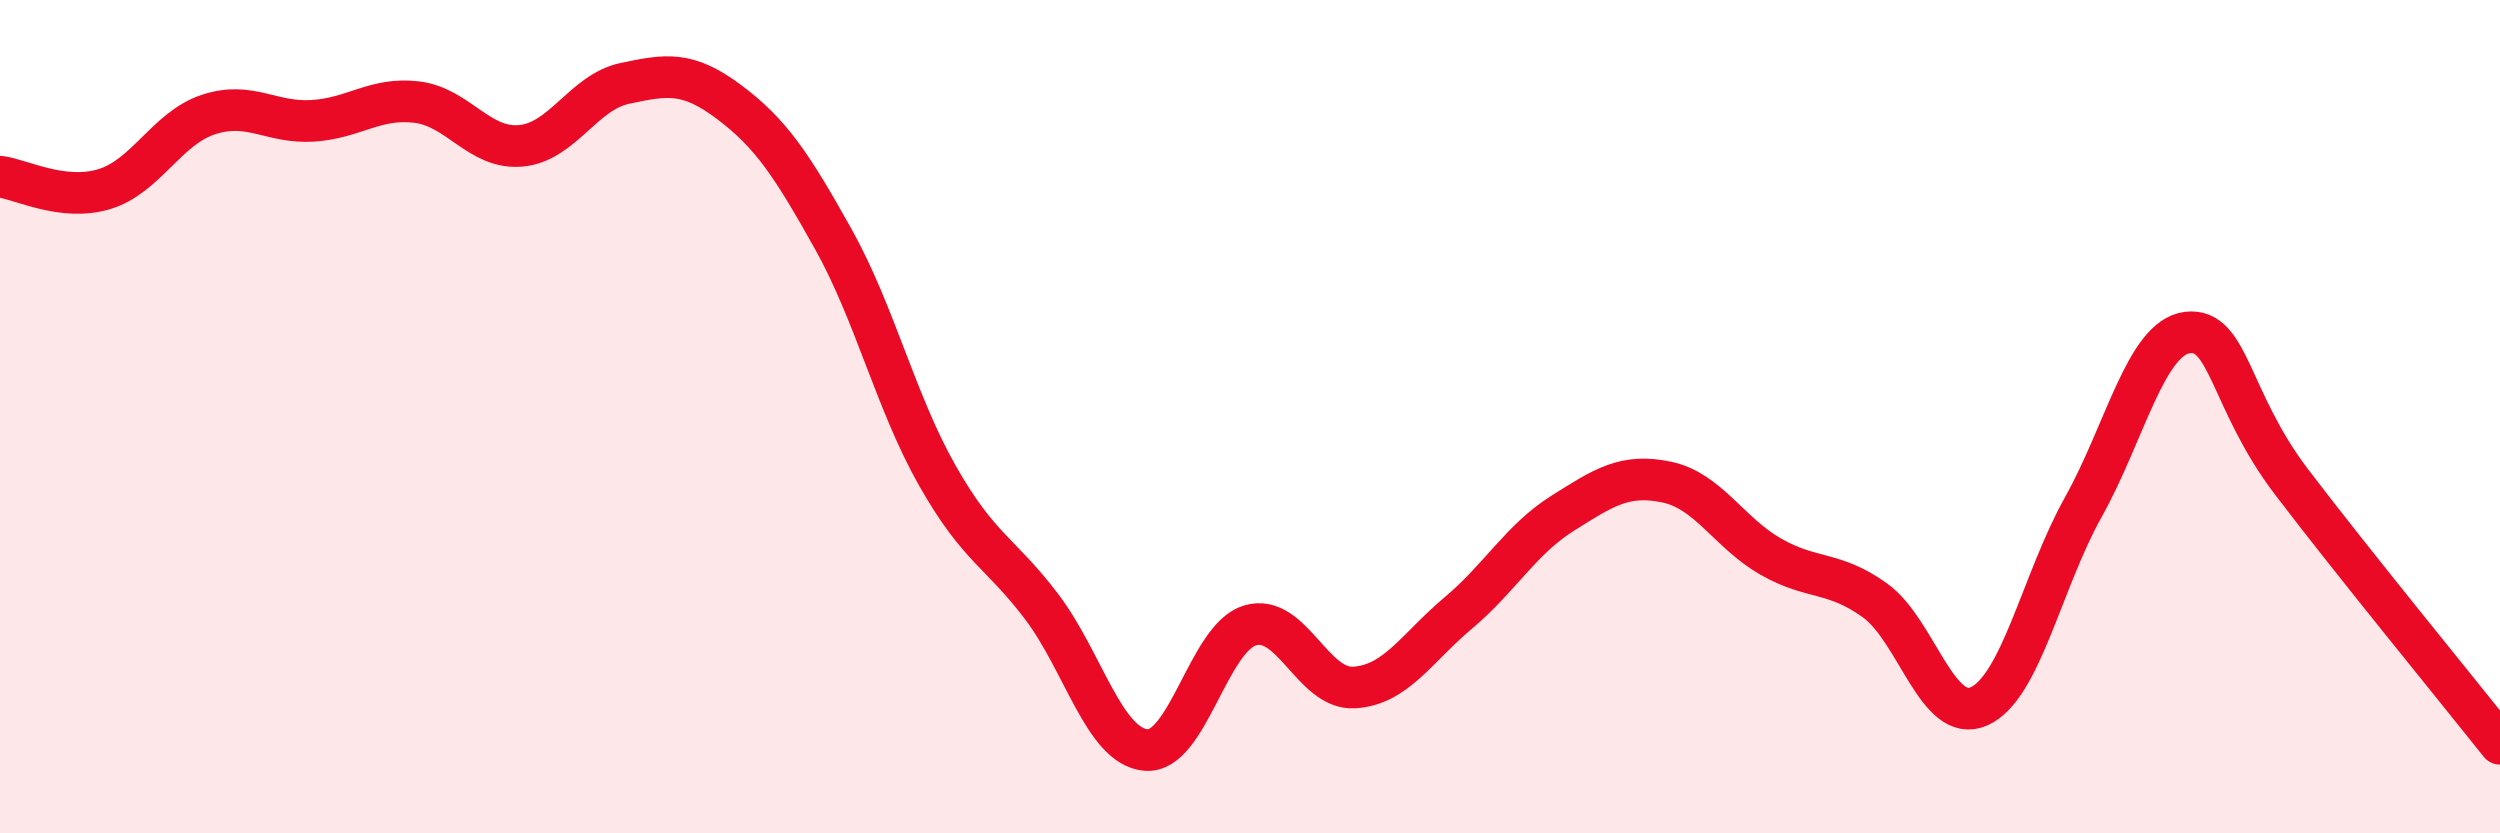
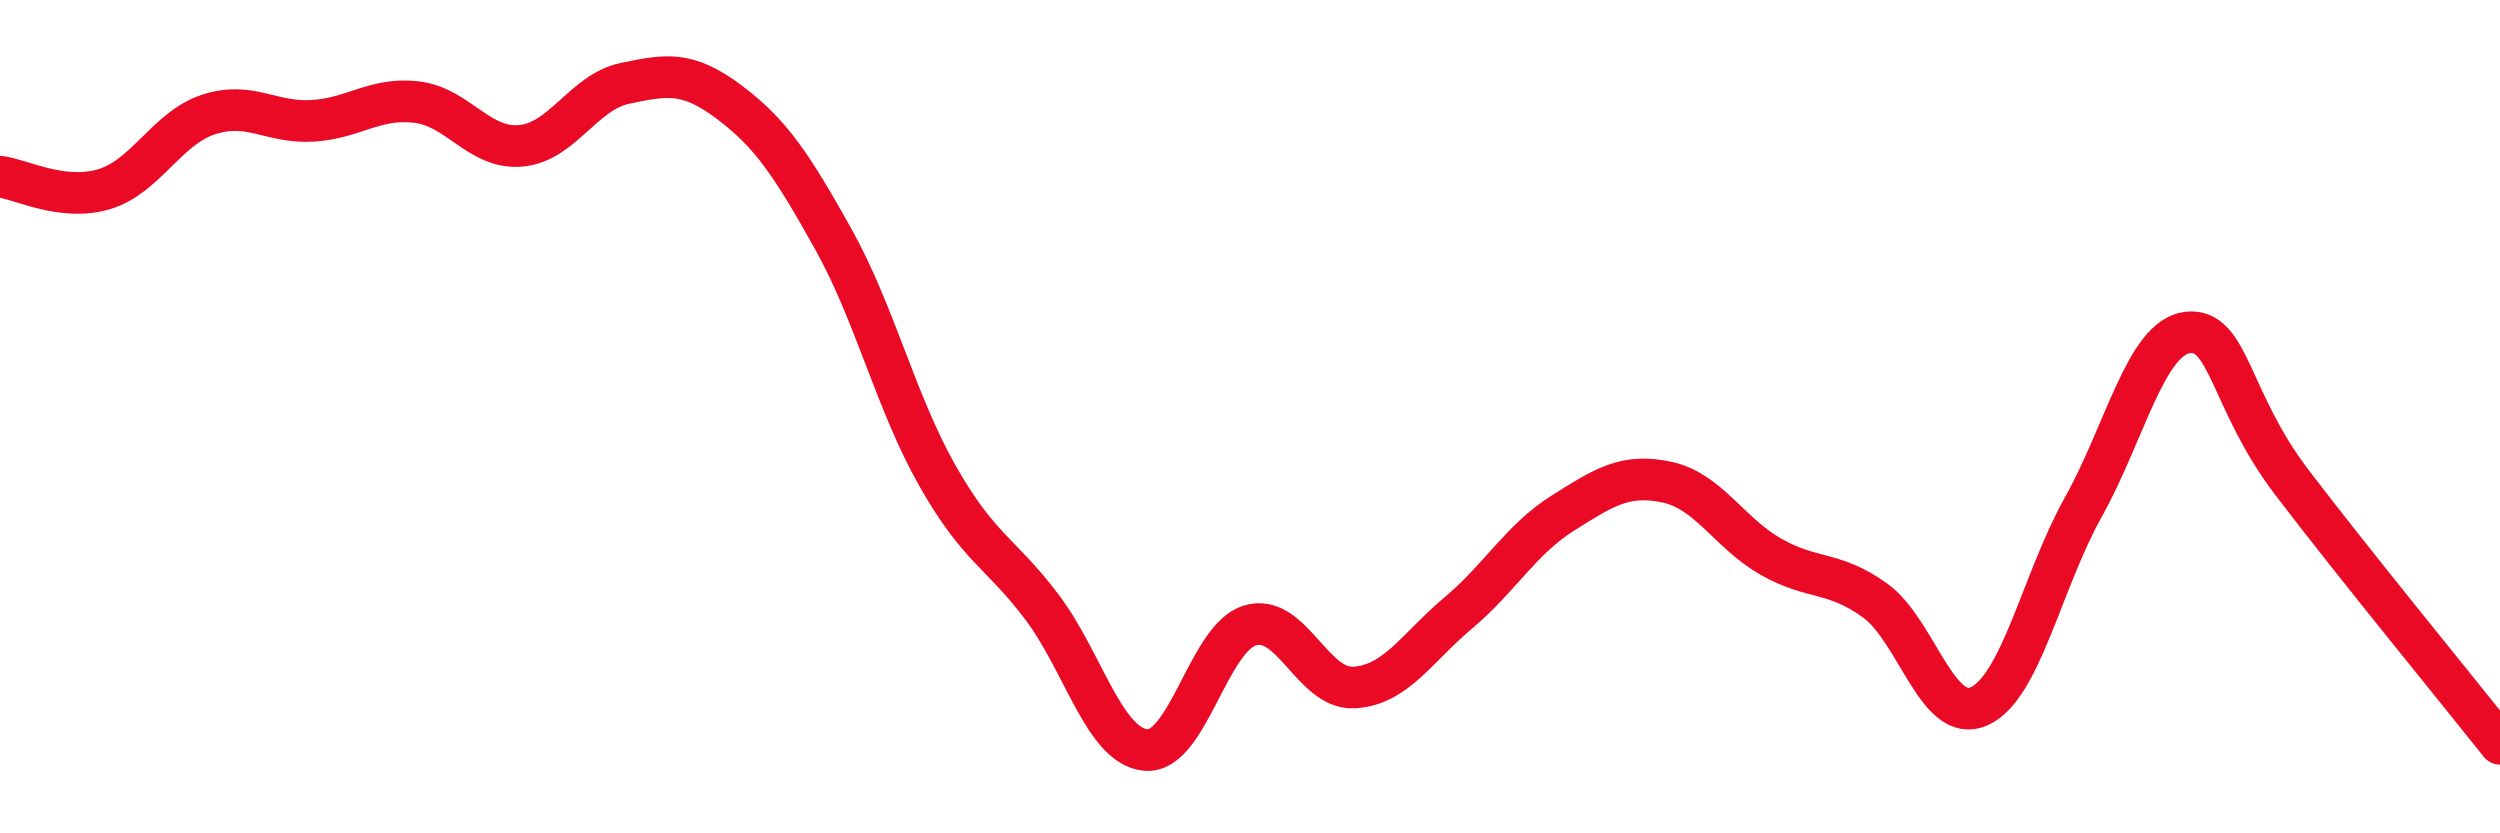
<svg xmlns="http://www.w3.org/2000/svg" width="60" height="20" viewBox="0 0 60 20">
-   <path d="M 0,4.24 C 0.5,4.3 1.5,4.84 2.5,4.54 C 3.5,4.24 4,3.08 5,2.75 C 6,2.42 6.5,2.96 7.5,2.9 C 8.5,2.84 9,2.33 10,2.45 C 11,2.57 11.5,3.59 12.5,3.5 C 13.5,3.41 14,2.21 15,2 C 16,1.79 16.5,1.7 17.5,2.45 C 18.5,3.2 19,3.95 20,5.74 C 21,7.53 21.5,9.66 22.5,11.42 C 23.5,13.18 24,13.24 25,14.56 C 26,15.88 26.5,17.91 27.5,18 C 28.5,18.09 29,15.31 30,15.01 C 31,14.71 31.5,16.56 32.5,16.5 C 33.5,16.44 34,15.55 35,14.71 C 36,13.87 36.5,12.95 37.5,12.32 C 38.5,11.69 39,11.36 40,11.57 C 41,11.78 41.5,12.79 42.5,13.36 C 43.5,13.93 44,13.69 45,14.41 C 46,15.13 46.5,17.4 47.5,16.95 C 48.5,16.5 49,13.96 50,12.17 C 51,10.38 51.5,8.1 52.5,7.98 C 53.5,7.86 53.5,9.6 55,11.57 C 56.5,13.54 59,16.59 60,17.85L60 20L0 20Z" fill="#EB0A25" opacity="0.1" stroke-linecap="round" stroke-linejoin="round" />
  <path d="M 0,4.24 C 0.5,4.3 1.5,4.84 2.5,4.54 C 3.5,4.24 4,3.08 5,2.75 C 6,2.42 6.5,2.96 7.5,2.9 C 8.5,2.84 9,2.33 10,2.45 C 11,2.57 11.5,3.59 12.5,3.5 C 13.5,3.41 14,2.21 15,2 C 16,1.79 16.5,1.7 17.5,2.45 C 18.5,3.2 19,3.95 20,5.74 C 21,7.53 21.5,9.66 22.5,11.42 C 23.5,13.18 24,13.24 25,14.56 C 26,15.88 26.5,17.91 27.5,18 C 28.5,18.09 29,15.31 30,15.01 C 31,14.71 31.5,16.56 32.5,16.5 C 33.5,16.44 34,15.55 35,14.71 C 36,13.87 36.5,12.95 37.5,12.32 C 38.5,11.69 39,11.36 40,11.57 C 41,11.78 41.5,12.79 42.5,13.36 C 43.5,13.93 44,13.69 45,14.41 C 46,15.13 46.5,17.4 47.5,16.95 C 48.5,16.5 49,13.96 50,12.17 C 51,10.38 51.5,8.1 52.5,7.98 C 53.5,7.86 53.5,9.6 55,11.57 C 56.5,13.54 59,16.59 60,17.85" stroke="#EB0A25" stroke-width="1" fill="none" stroke-linecap="round" stroke-linejoin="round" />
</svg>